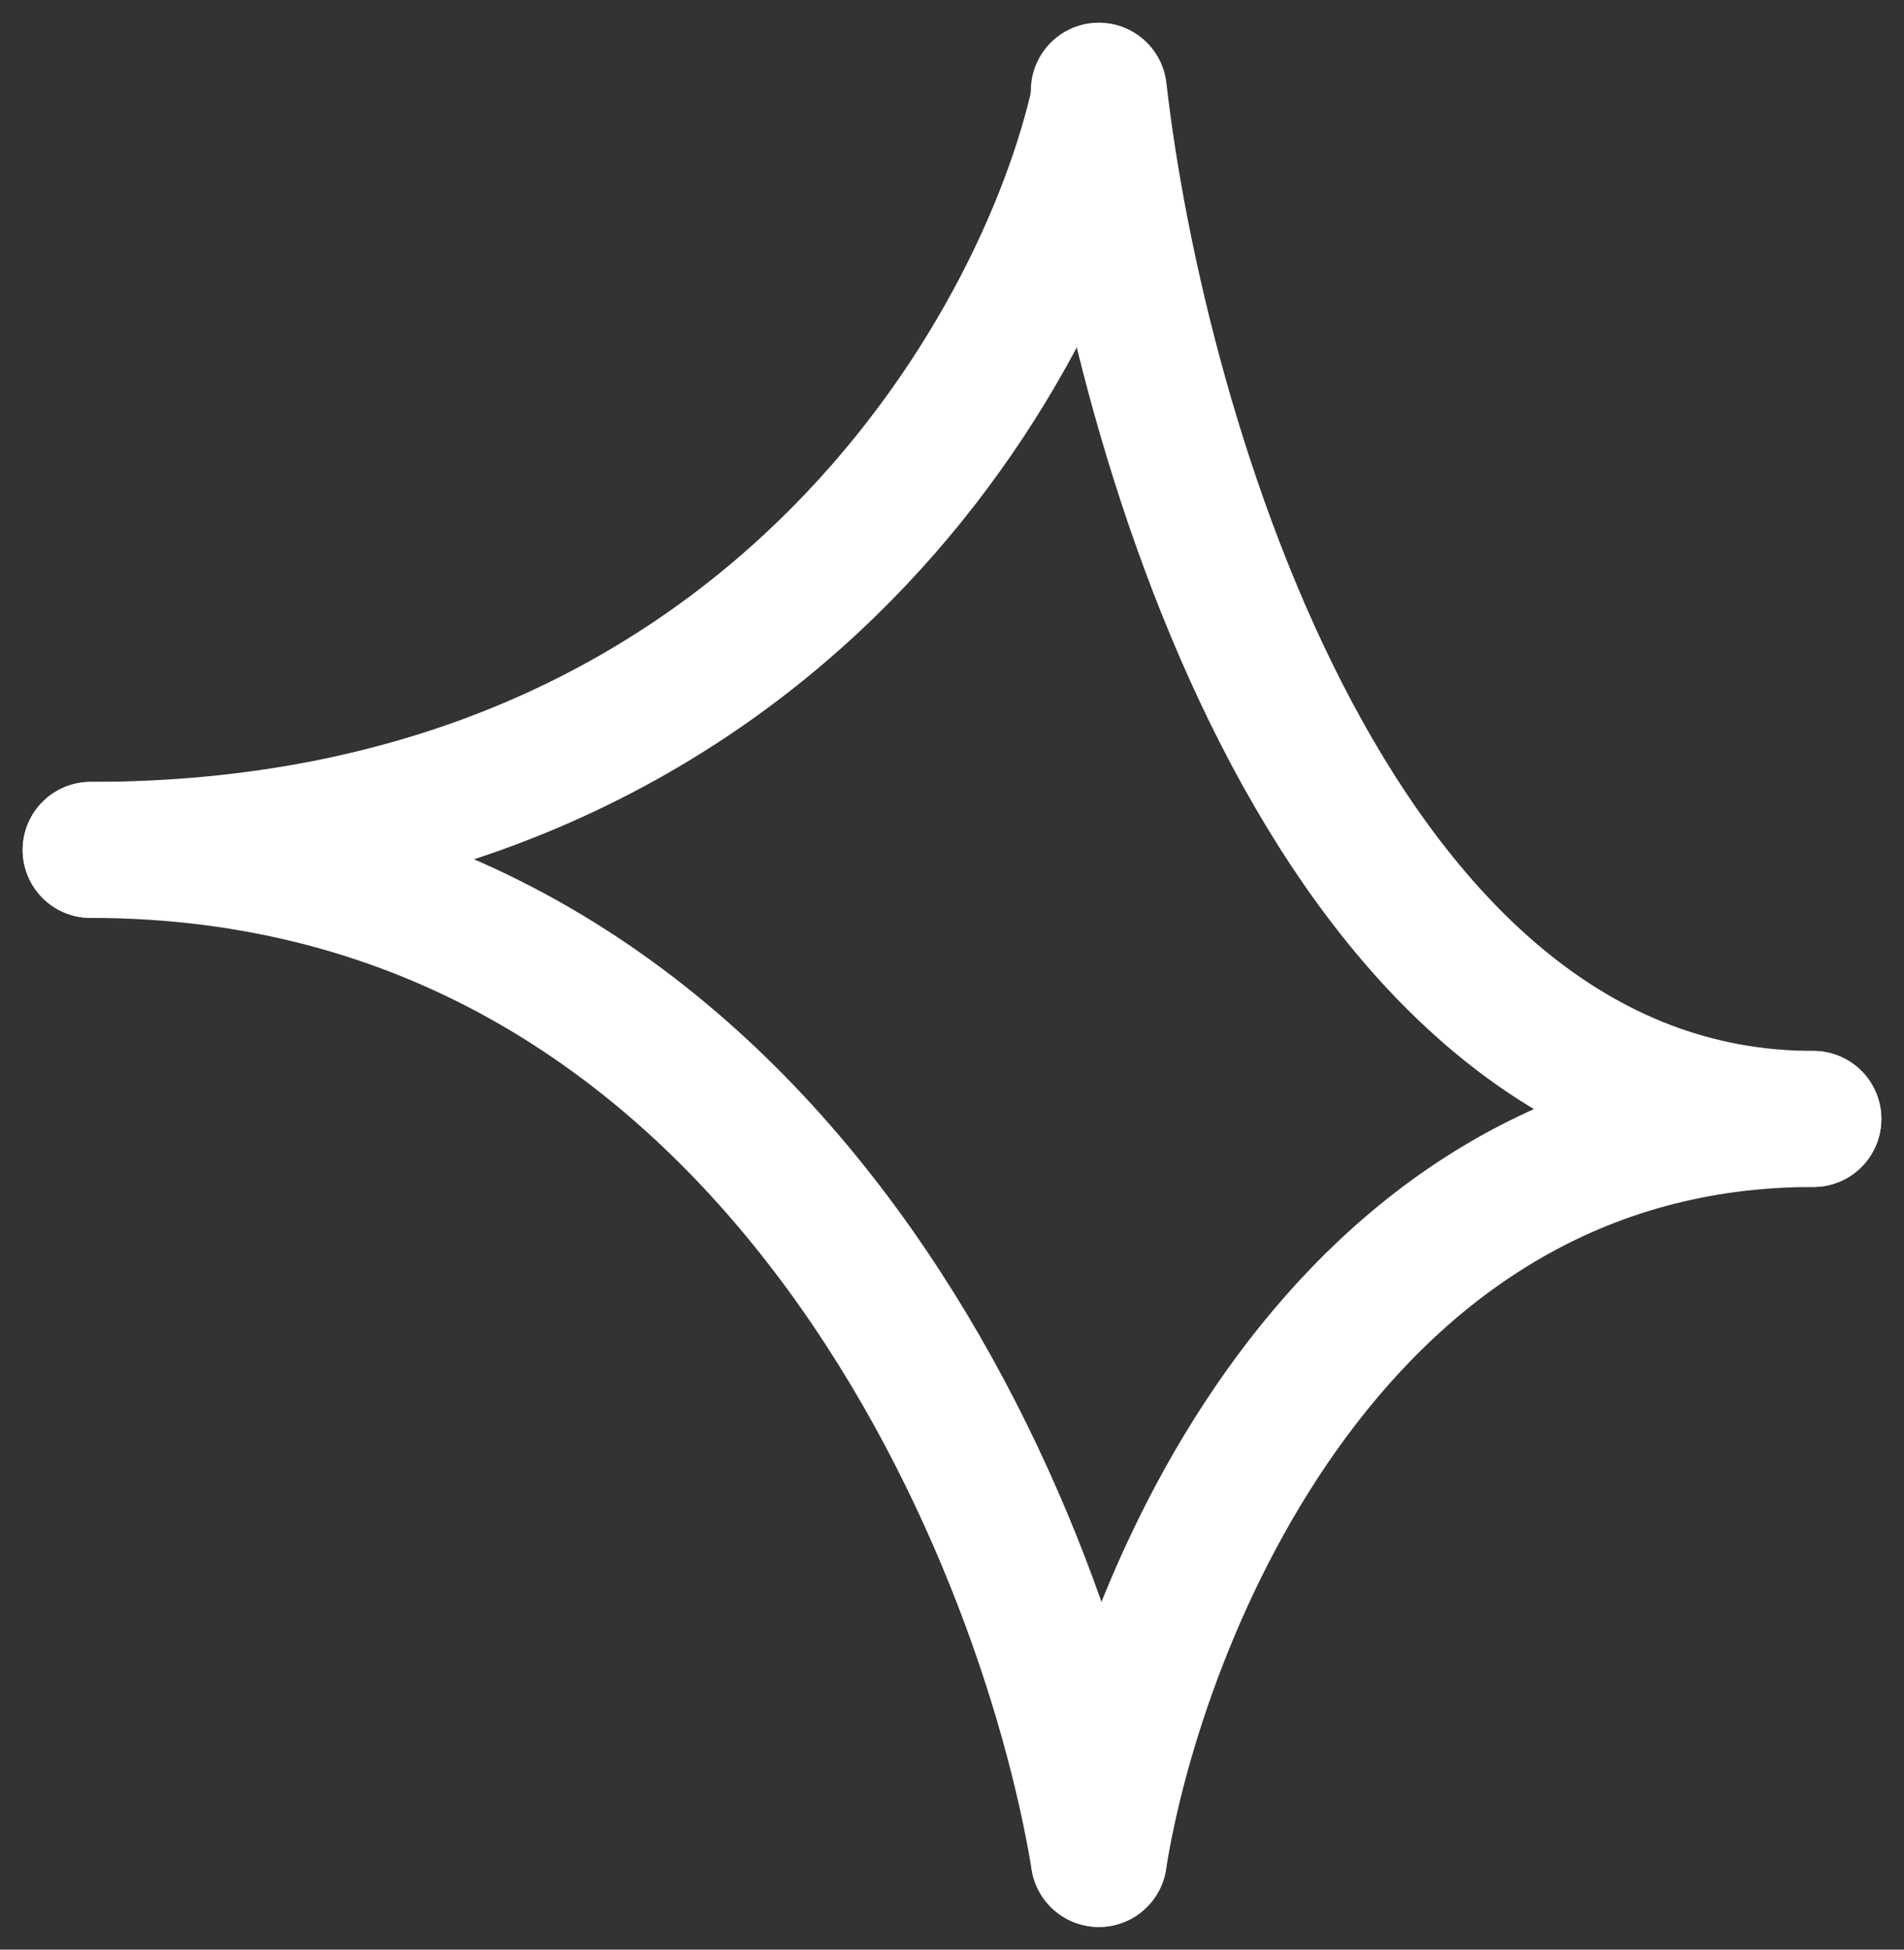
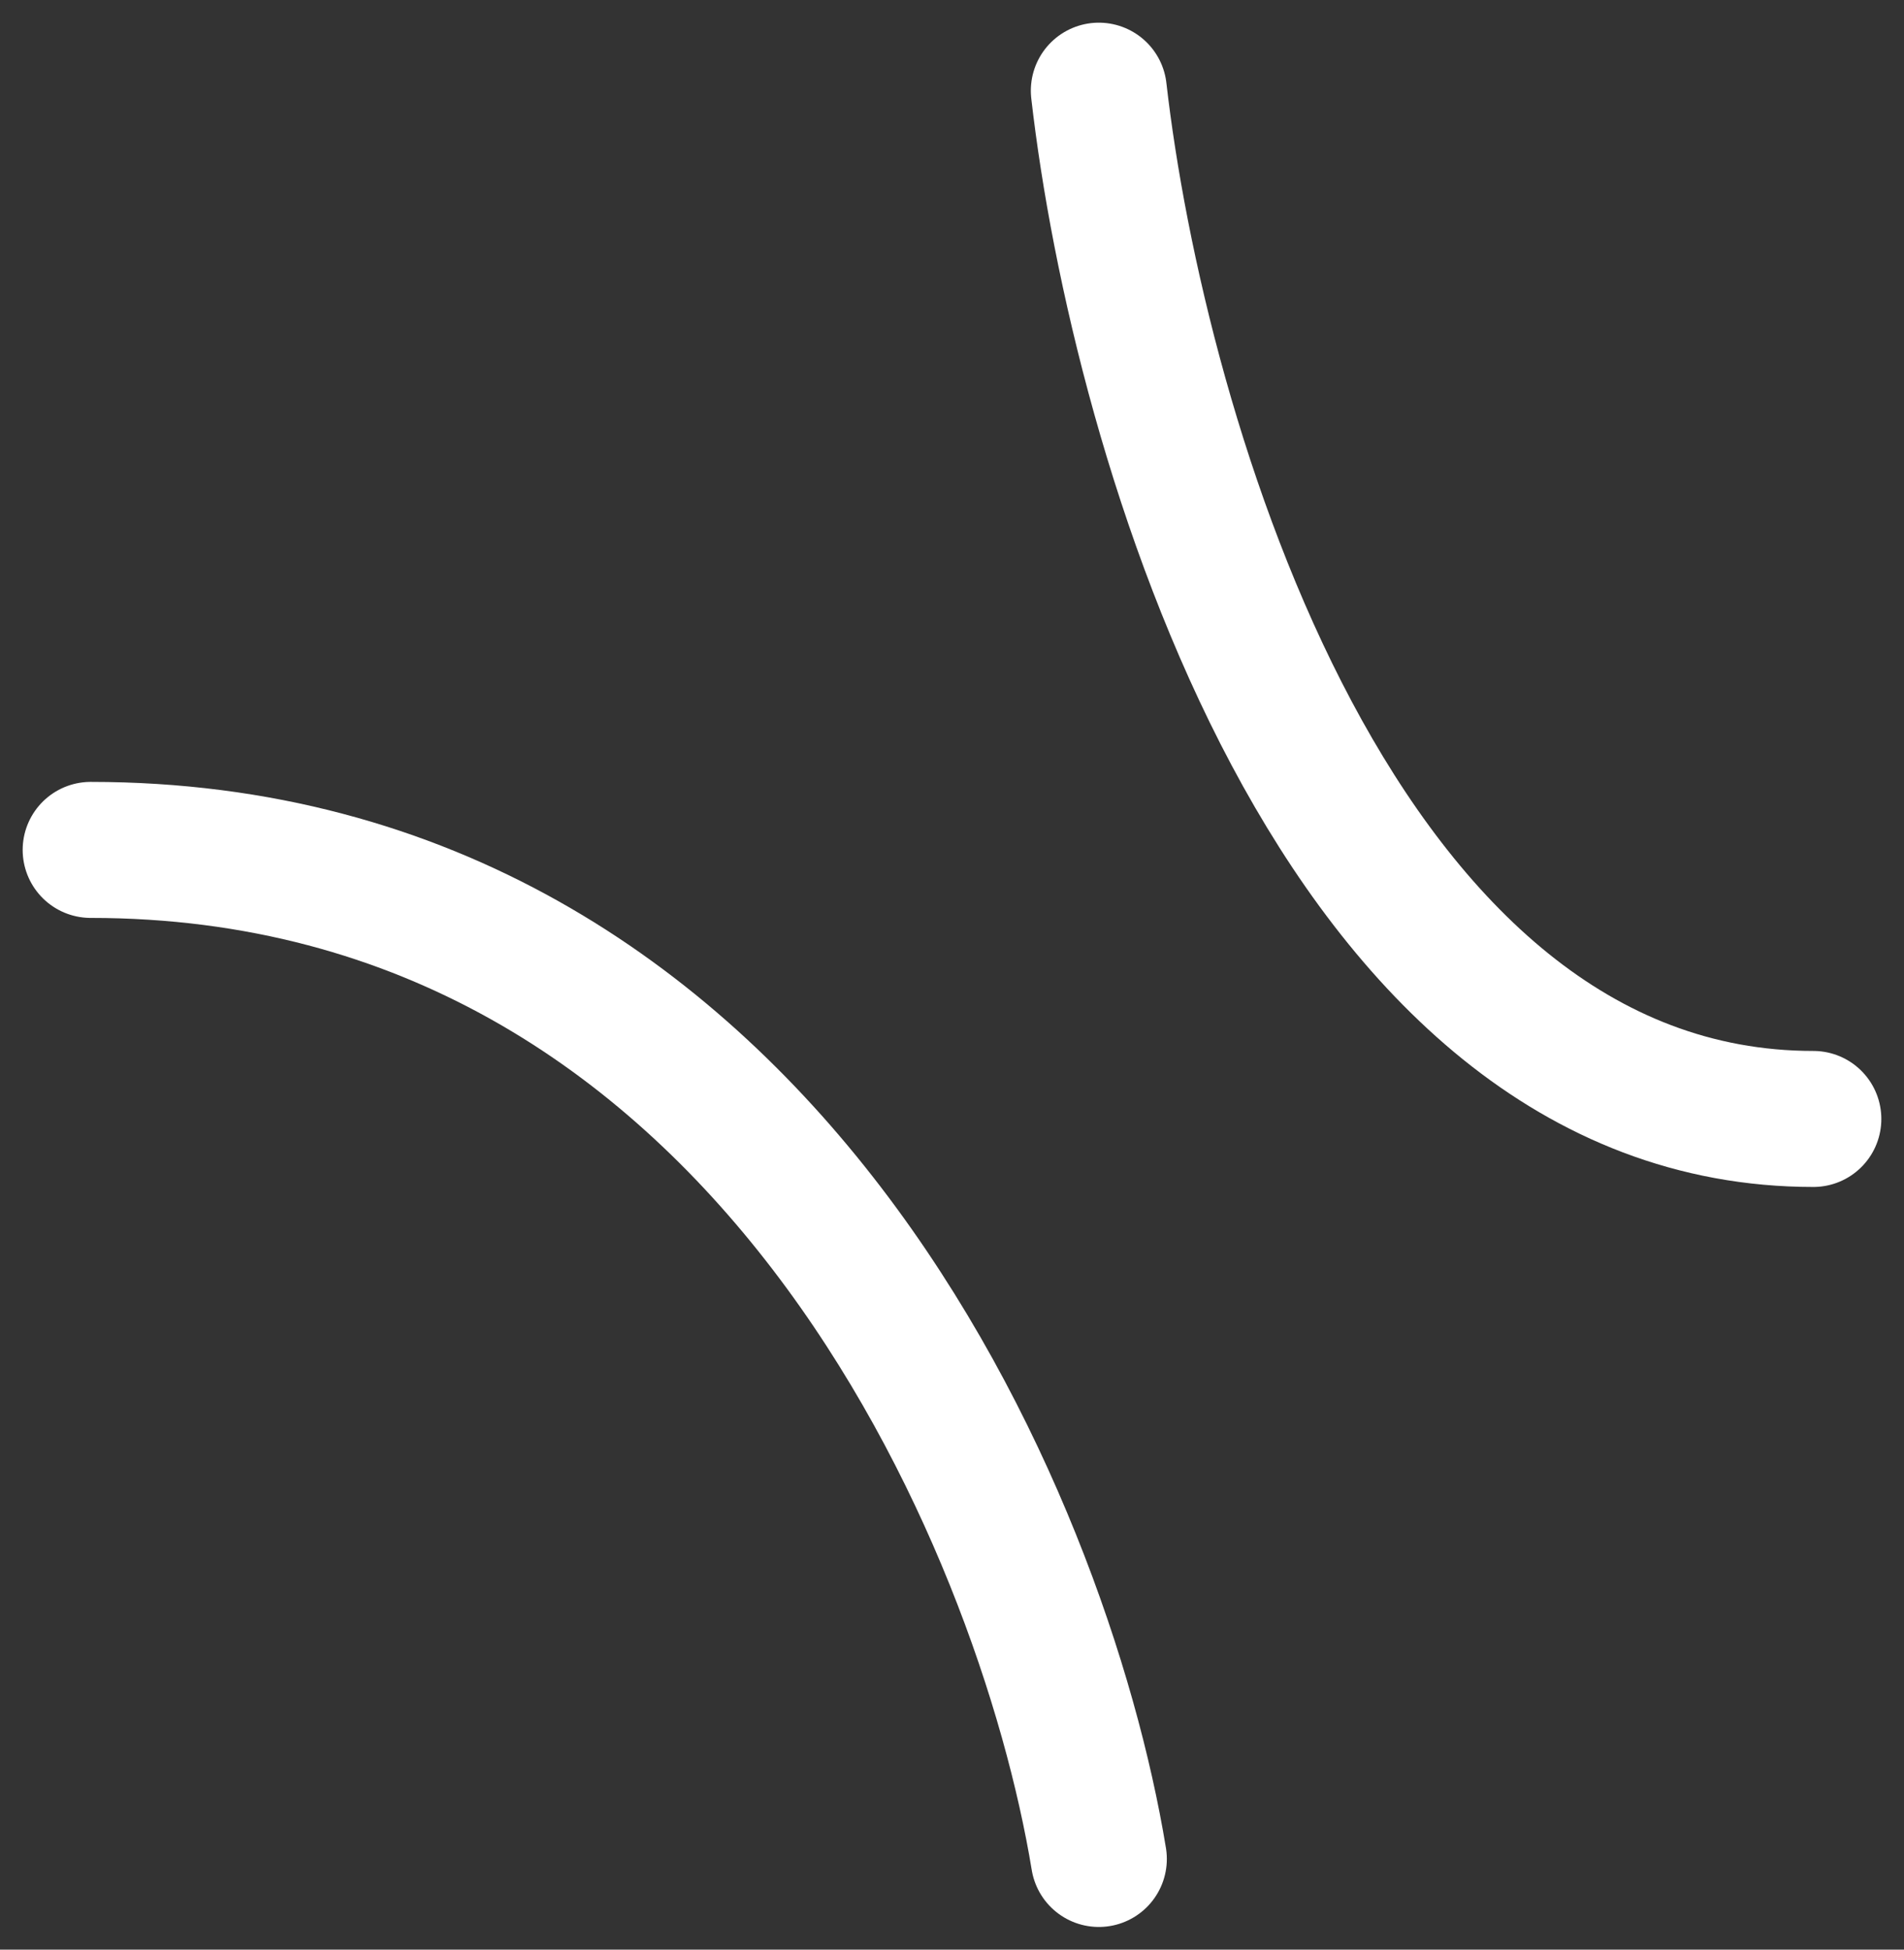
<svg xmlns="http://www.w3.org/2000/svg" width="42" height="43" viewBox="0 0 42 43" fill="none">
  <rect x="0" y="0" width="42" height="43" fill="#333333" stroke="none" />
-   <path d="M24.239 2.213C23.02 7.724 16.866 18.745 2 18.745" stroke="white" stroke-width="3" stroke-linecap="round" />
-   <path d="M24.239 41C25.102 35.56 29.464 24.679 40 24.679" stroke="white" stroke-width="3" stroke-linecap="round" />
  <path d="M24.239 2C25.102 9.56 29.464 24.679 40 24.679" stroke="white" stroke-width="3" stroke-linecap="round" />
  <path d="M24.239 41C23.02 33.581 16.866 18.745 2 18.745" stroke="white" stroke-width="3" stroke-linecap="round" />
</svg>